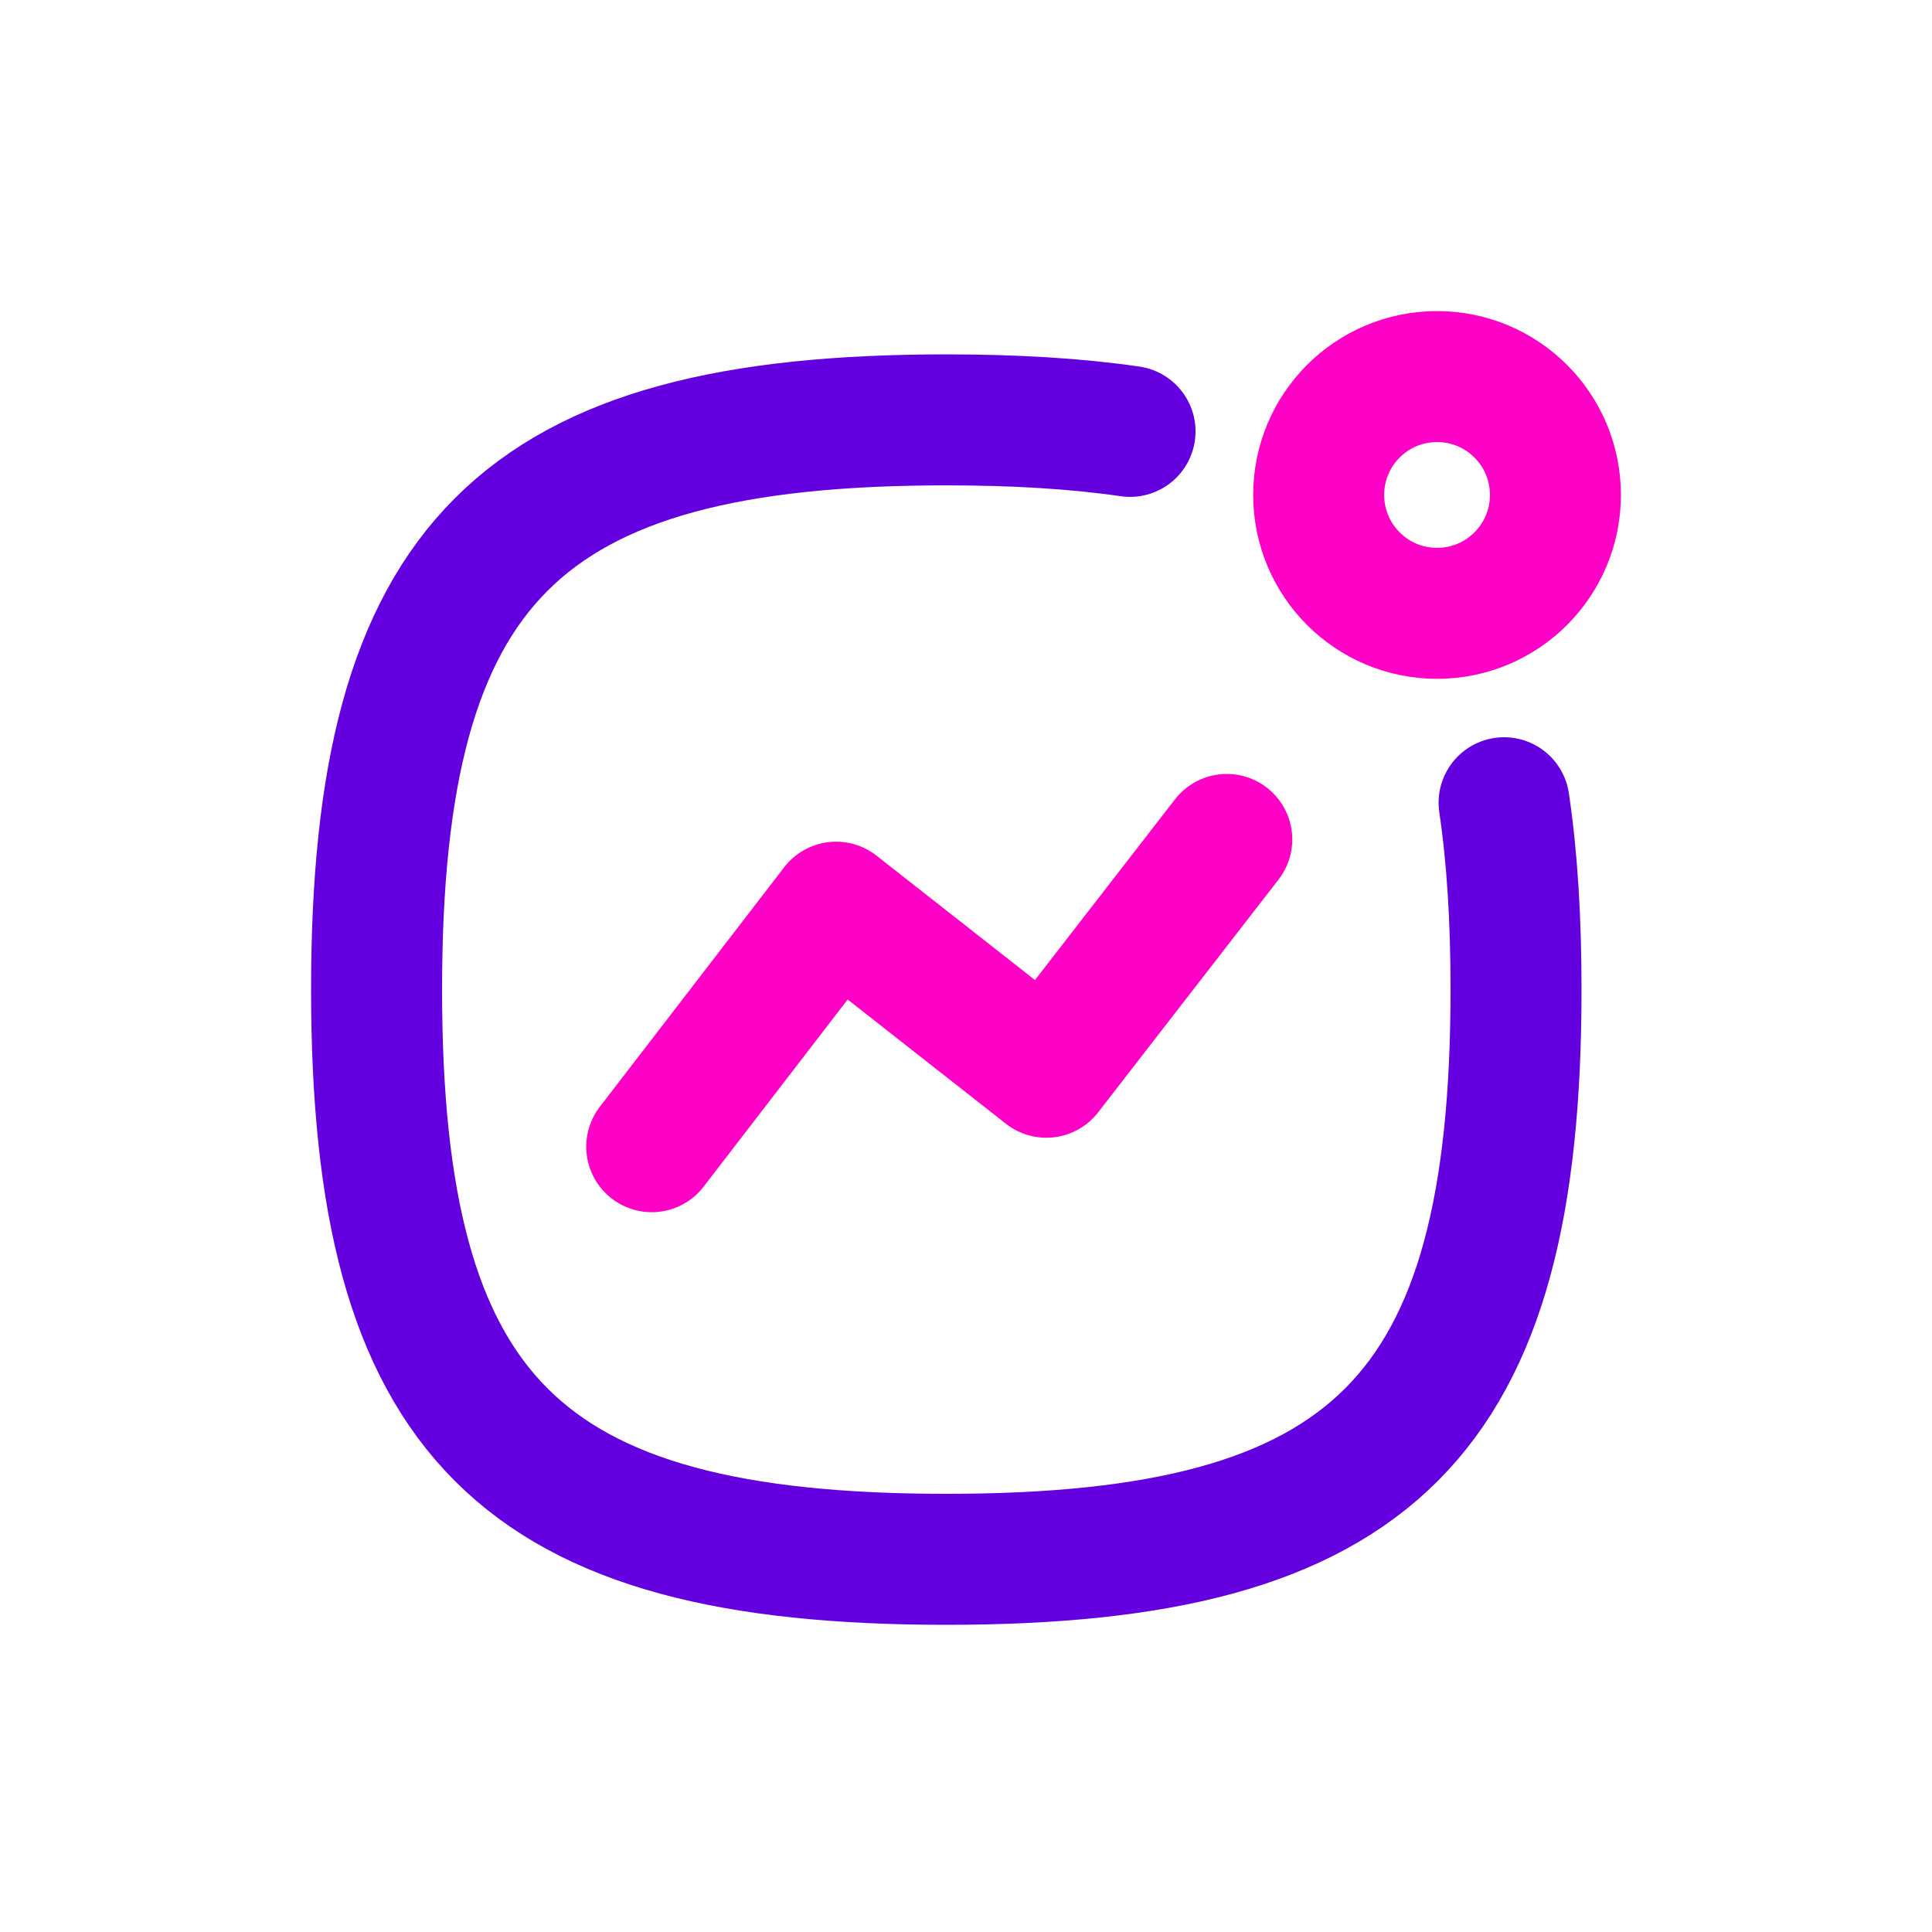
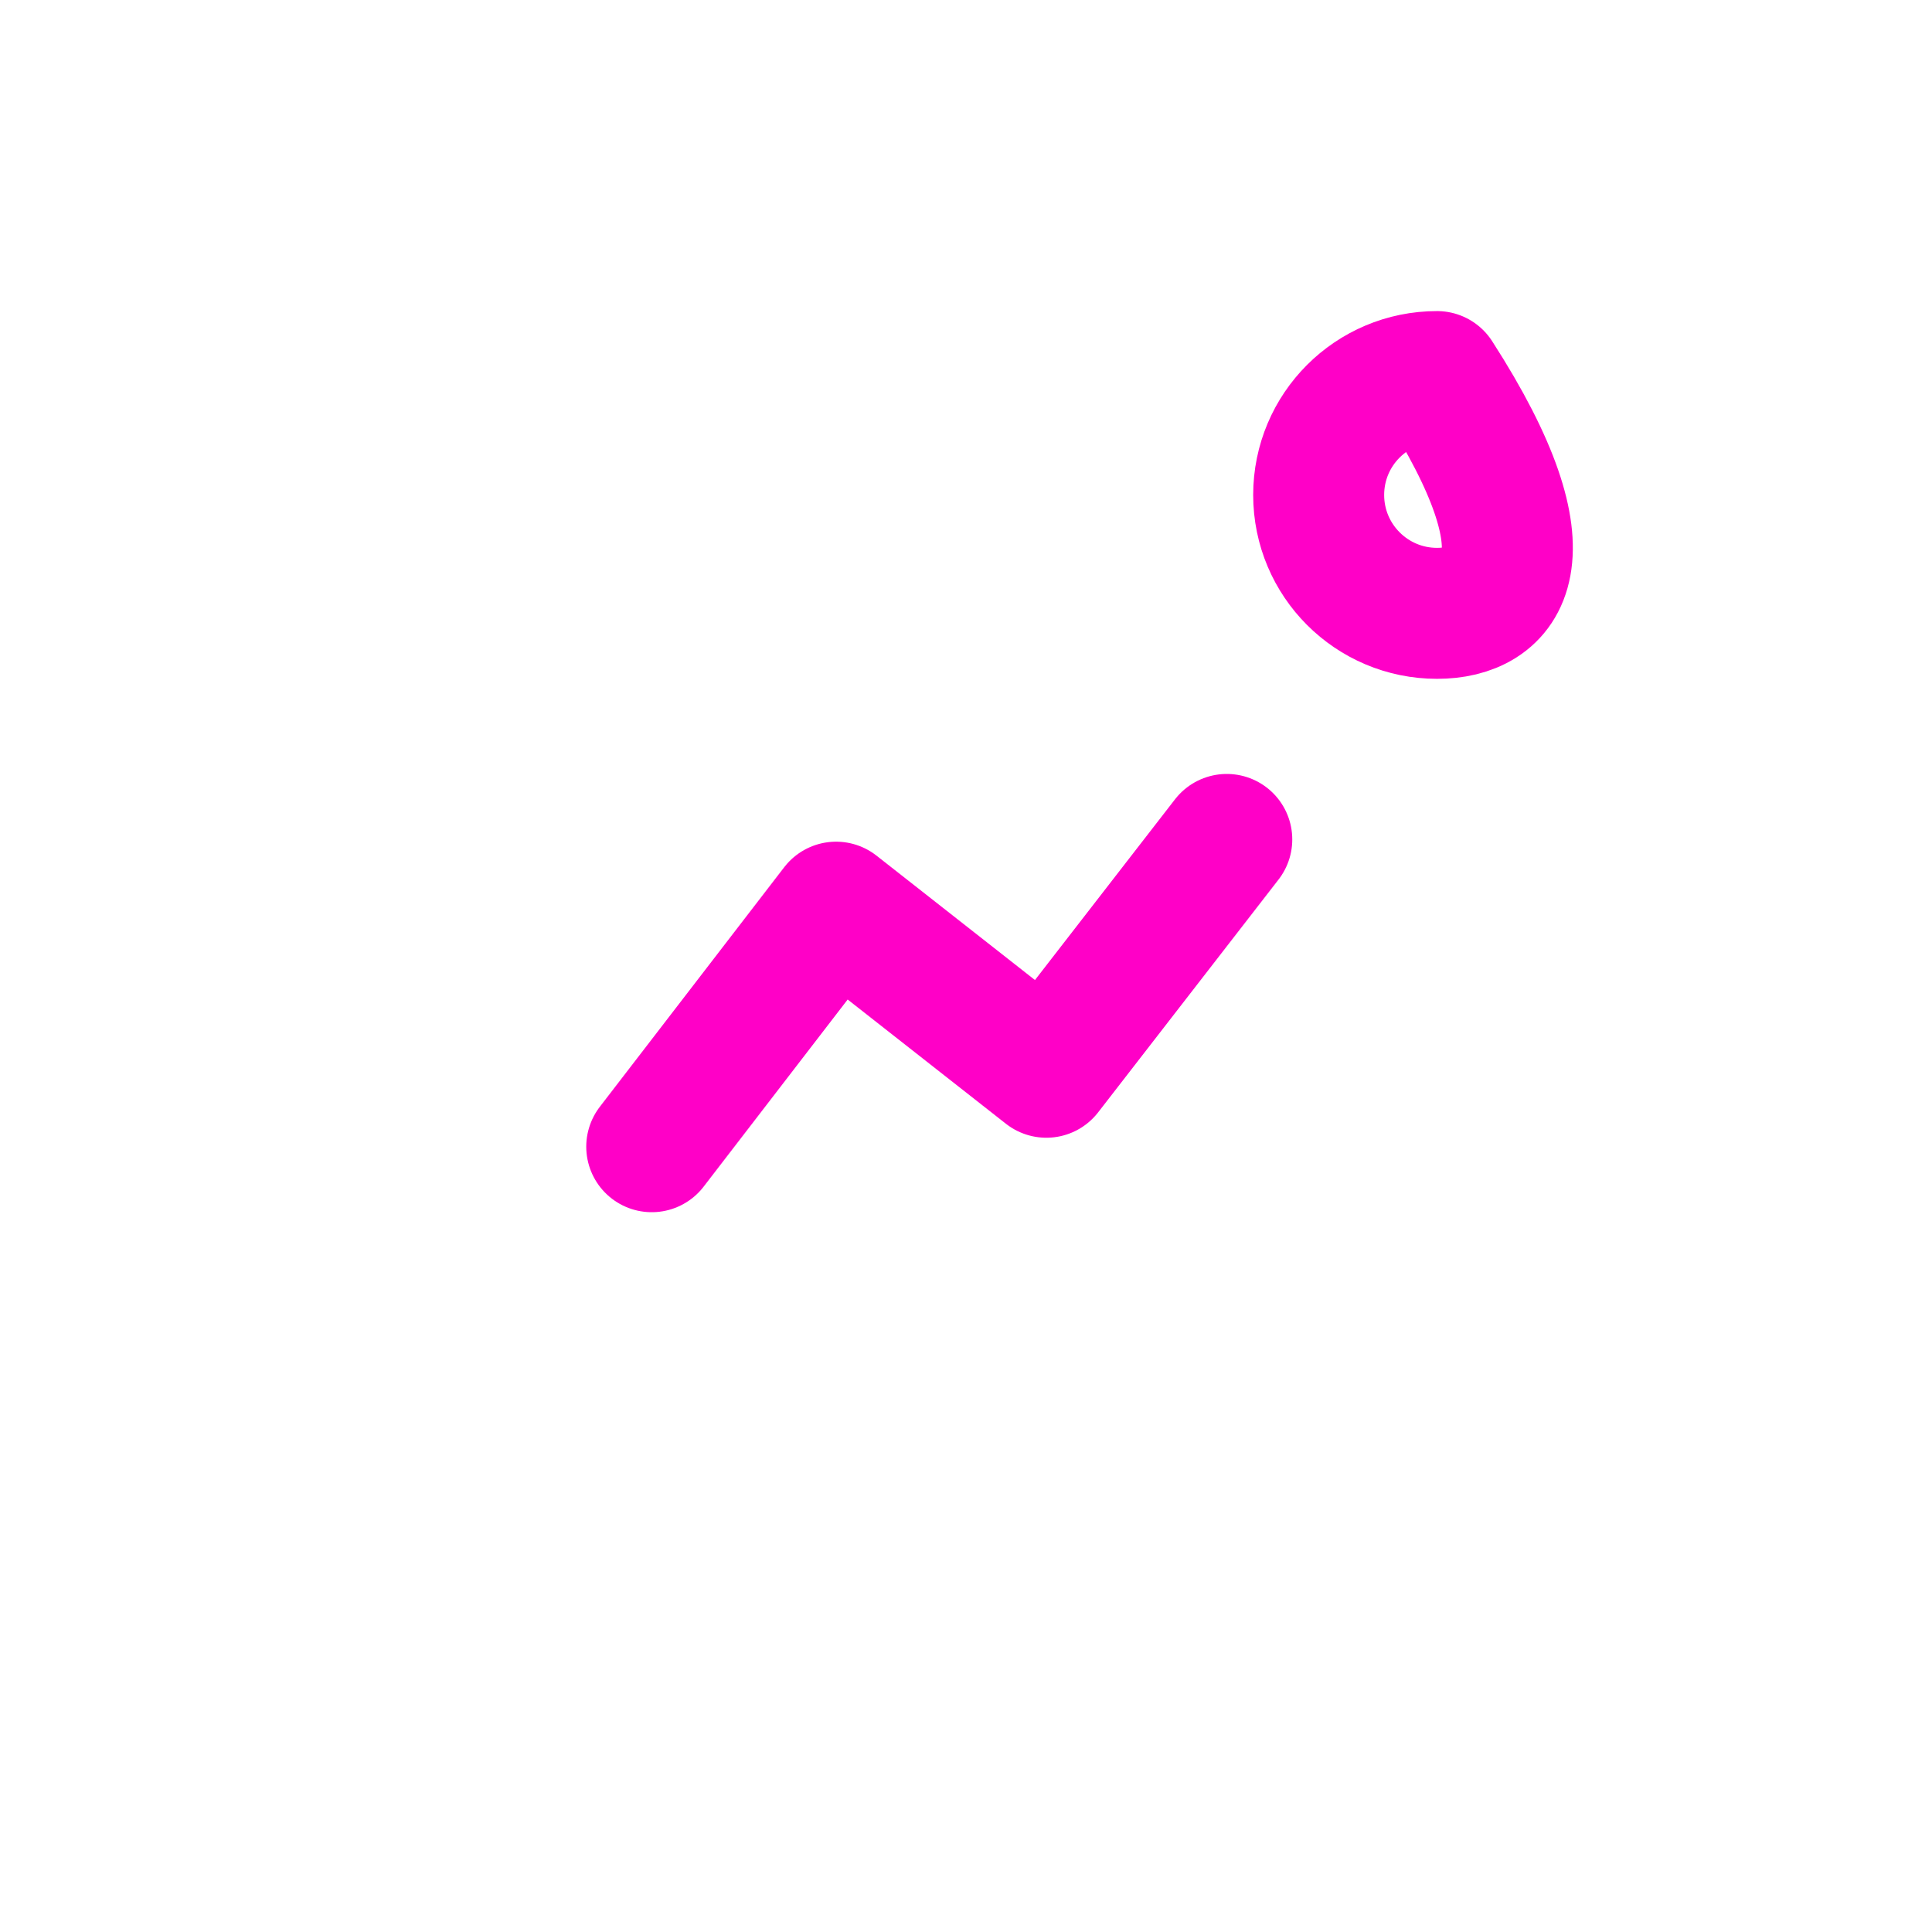
<svg xmlns="http://www.w3.org/2000/svg" width="118" height="118" viewBox="0 0 118 118" fill="none">
  <path d="M39.806 70.037L51.066 55.407L63.908 65.489L74.927 51.27" stroke="#FF00C7" stroke-width="8" stroke-linecap="round" stroke-linejoin="round" />
-   <path fill-rule="evenodd" clip-rule="evenodd" d="M87.77 23C91.765 23 95 26.235 95 30.23C95 34.222 91.765 37.461 87.77 37.461C83.775 37.461 80.54 34.222 80.54 30.23C80.54 26.235 83.775 23 87.77 23Z" stroke="#FF00C7" stroke-width="8" stroke-linecap="round" stroke-linejoin="round" />
-   <path d="M91.864 49.028C92.365 52.395 92.594 56.187 92.594 60.441C92.594 86.541 83.897 95.238 57.797 95.238C31.701 95.238 23 86.541 23 60.441C23 34.346 31.701 25.644 57.797 25.644C61.973 25.644 65.701 25.866 69.019 26.348" stroke="#6400E0" stroke-width="8" stroke-linecap="round" stroke-linejoin="round" />
+   <path fill-rule="evenodd" clip-rule="evenodd" d="M87.77 23C95 34.222 91.765 37.461 87.77 37.461C83.775 37.461 80.54 34.222 80.54 30.23C80.54 26.235 83.775 23 87.77 23Z" stroke="#FF00C7" stroke-width="8" stroke-linecap="round" stroke-linejoin="round" />
</svg>